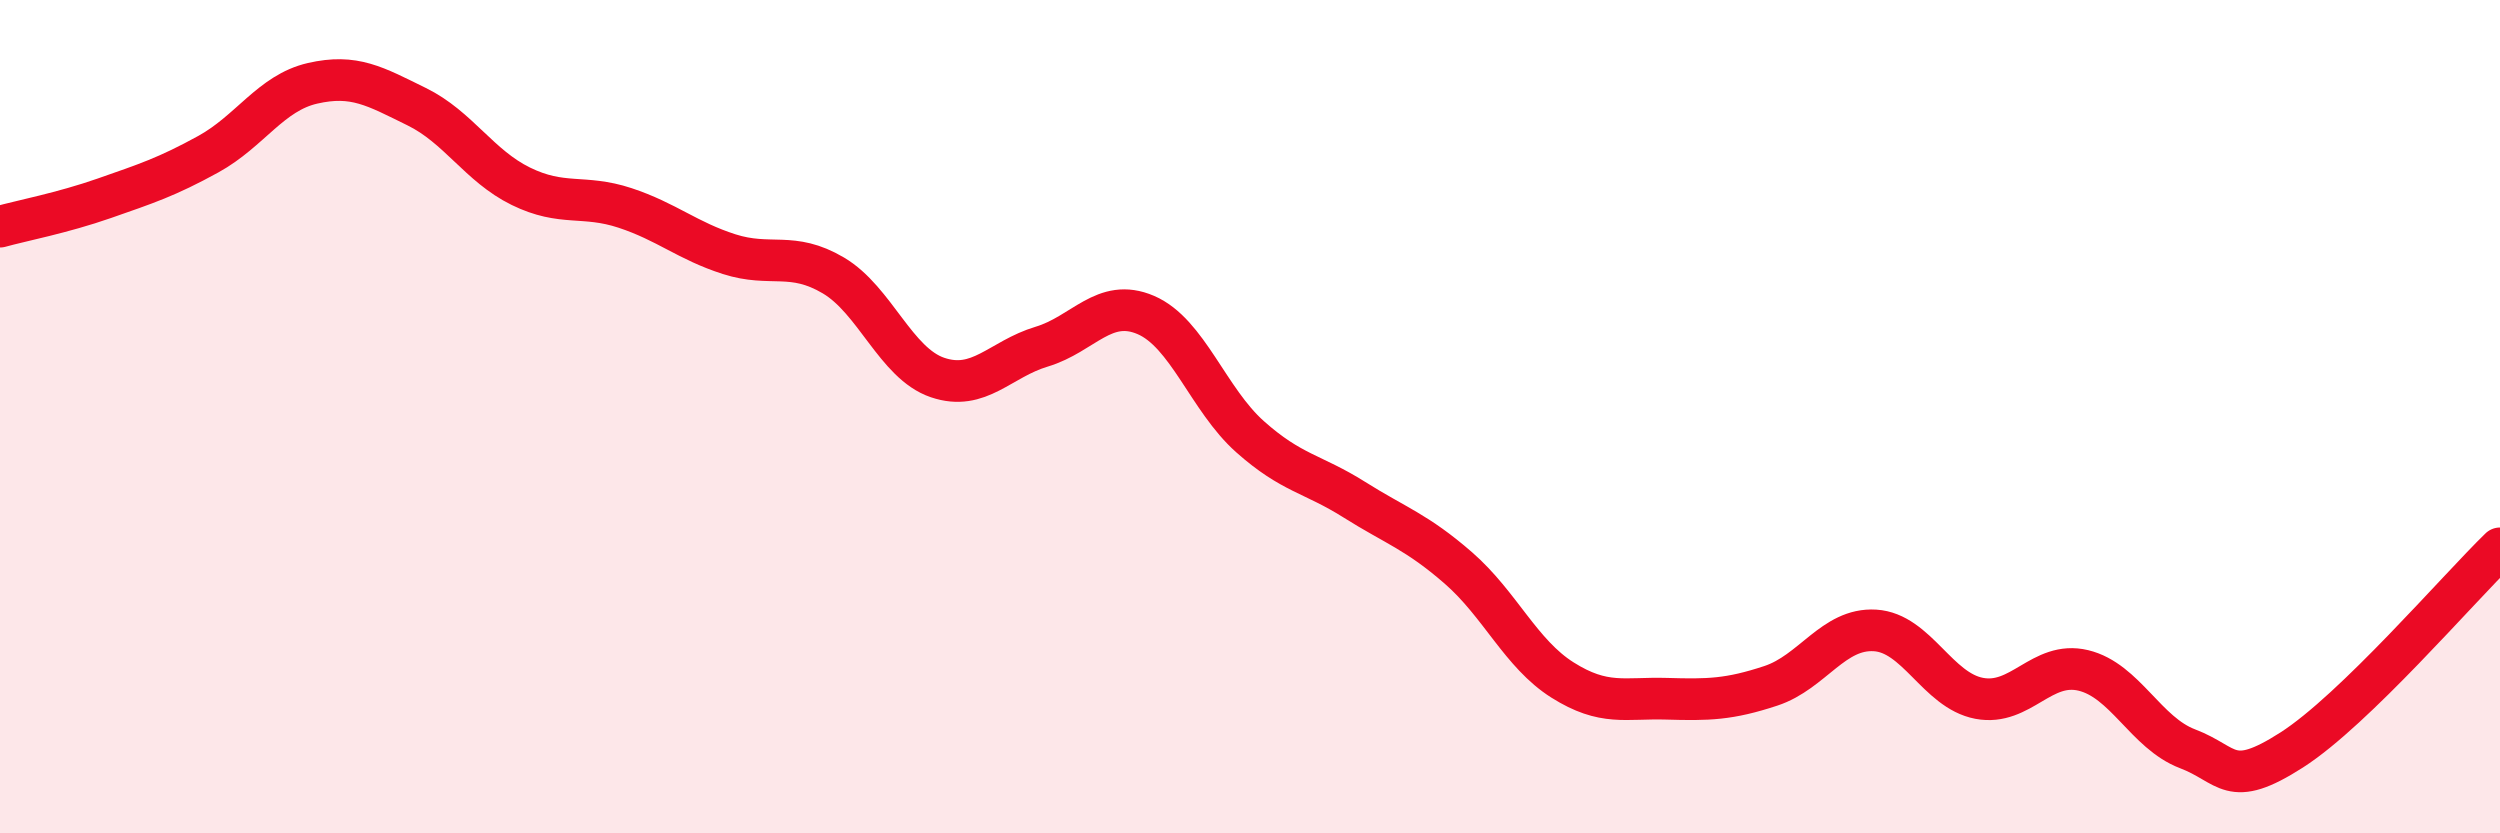
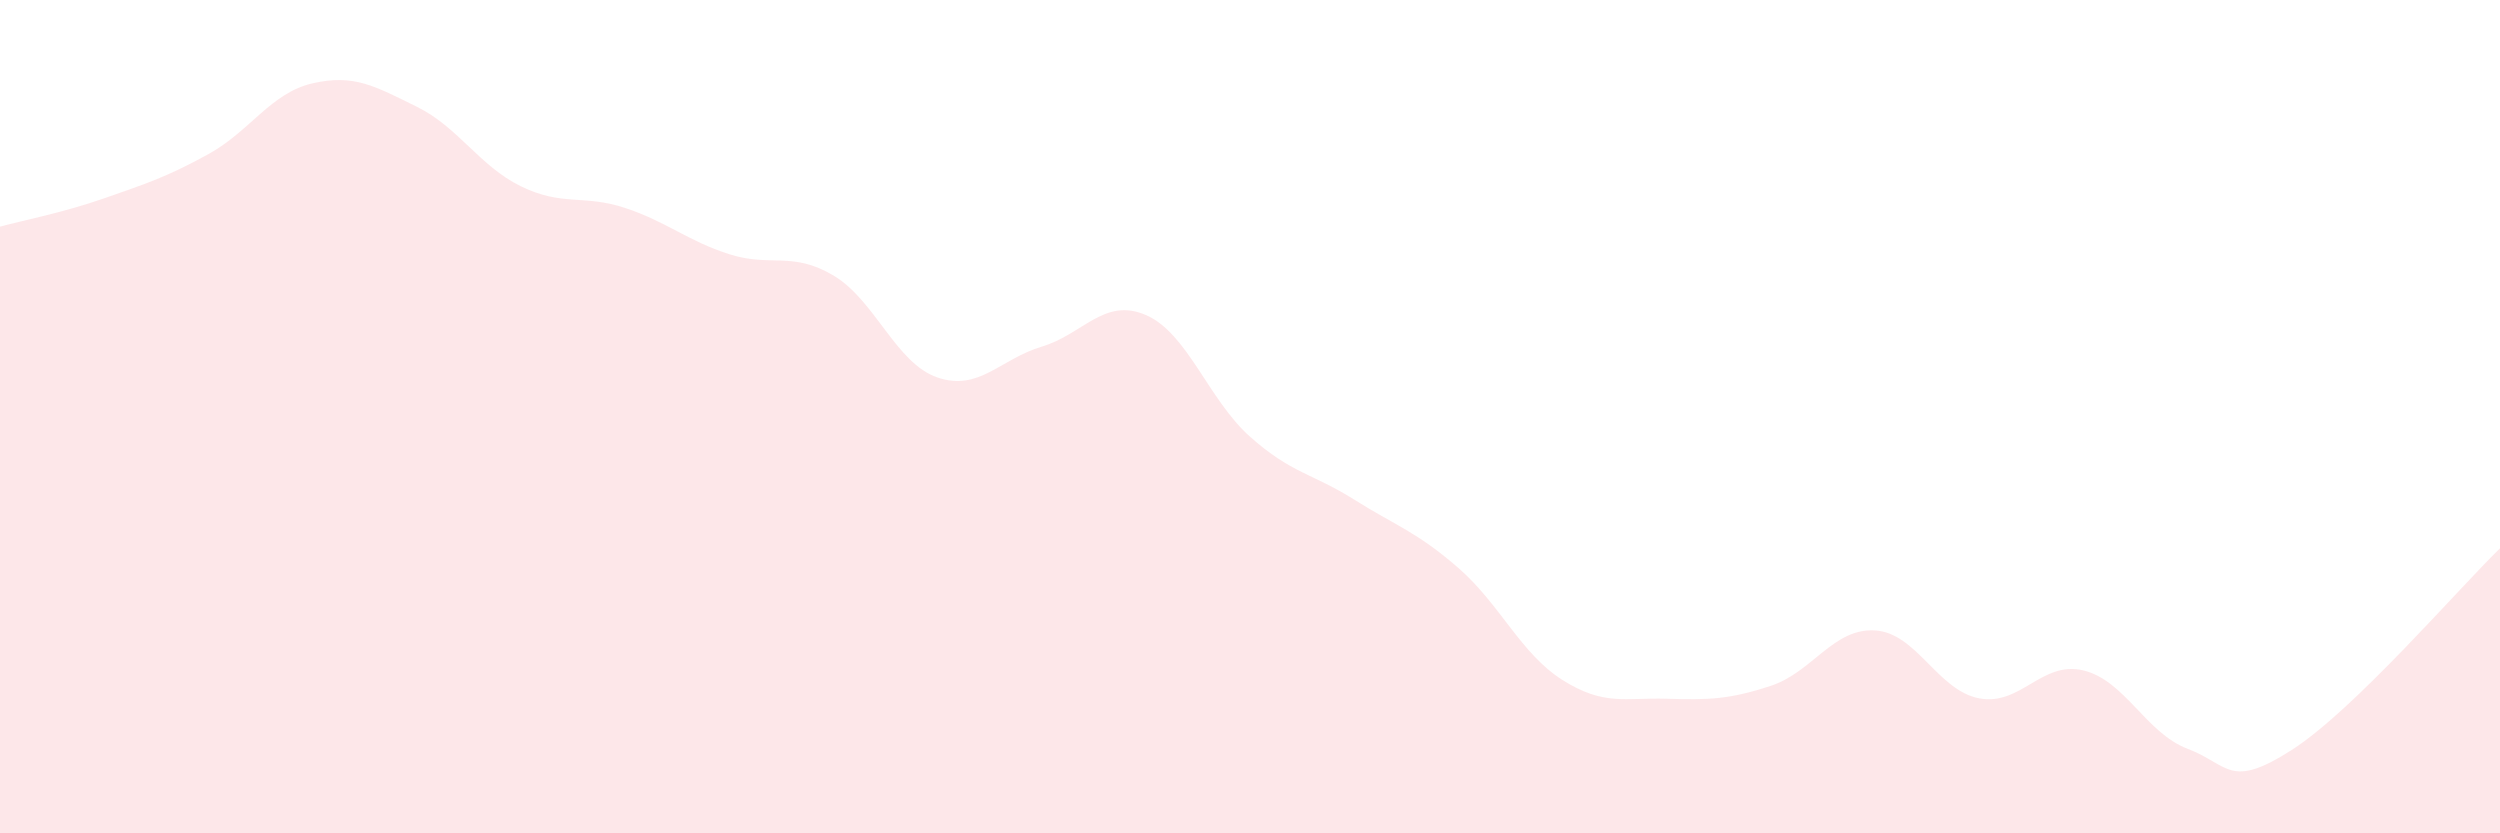
<svg xmlns="http://www.w3.org/2000/svg" width="60" height="20" viewBox="0 0 60 20">
  <path d="M 0,5.44 C 0.5,5.3 1.5,5.11 2.5,4.76 C 3.5,4.41 4,4.25 5,3.7 C 6,3.15 6.5,2.23 7.5,2 C 8.5,1.77 9,2.07 10,2.56 C 11,3.05 11.5,3.98 12.5,4.47 C 13.5,4.96 14,4.66 15,4.99 C 16,5.32 16.5,5.78 17.5,6.1 C 18.5,6.42 19,6.02 20,6.61 C 21,7.2 21.5,8.72 22.5,9.06 C 23.5,9.4 24,8.62 25,8.32 C 26,8.02 26.5,7.13 27.5,7.56 C 28.5,7.99 29,9.59 30,10.48 C 31,11.37 31.5,11.36 32.5,11.99 C 33.5,12.62 34,12.76 35,13.63 C 36,14.5 36.5,15.69 37.5,16.32 C 38.5,16.95 39,16.74 40,16.77 C 41,16.8 41.5,16.79 42.5,16.46 C 43.5,16.13 44,15.07 45,15.13 C 46,15.19 46.5,16.57 47.5,16.76 C 48.5,16.95 49,15.85 50,16.09 C 51,16.33 51.5,17.59 52.5,17.97 C 53.5,18.35 53.5,18.96 55,18 C 56.5,17.04 59,14.13 60,13.16L60 20L0 20Z" fill="#EB0A25" opacity="0.1" stroke-linecap="round" stroke-linejoin="round" />
-   <path d="M 0,5.44 C 0.5,5.3 1.5,5.11 2.5,4.76 C 3.5,4.41 4,4.25 5,3.7 C 6,3.15 6.5,2.23 7.5,2 C 8.5,1.77 9,2.07 10,2.56 C 11,3.05 11.5,3.98 12.5,4.47 C 13.5,4.96 14,4.66 15,4.99 C 16,5.32 16.5,5.78 17.5,6.1 C 18.5,6.42 19,6.02 20,6.61 C 21,7.2 21.5,8.72 22.5,9.06 C 23.5,9.4 24,8.62 25,8.32 C 26,8.02 26.5,7.13 27.5,7.56 C 28.5,7.99 29,9.59 30,10.48 C 31,11.37 31.5,11.36 32.5,11.99 C 33.5,12.62 34,12.76 35,13.63 C 36,14.5 36.5,15.69 37.5,16.32 C 38.5,16.95 39,16.74 40,16.77 C 41,16.8 41.5,16.79 42.5,16.46 C 43.5,16.13 44,15.07 45,15.13 C 46,15.19 46.5,16.57 47.5,16.76 C 48.5,16.95 49,15.85 50,16.09 C 51,16.33 51.5,17.59 52.5,17.97 C 53.5,18.35 53.5,18.96 55,18 C 56.5,17.04 59,14.13 60,13.16" stroke="#EB0A25" stroke-width="1" fill="none" stroke-linecap="round" stroke-linejoin="round" />
</svg>